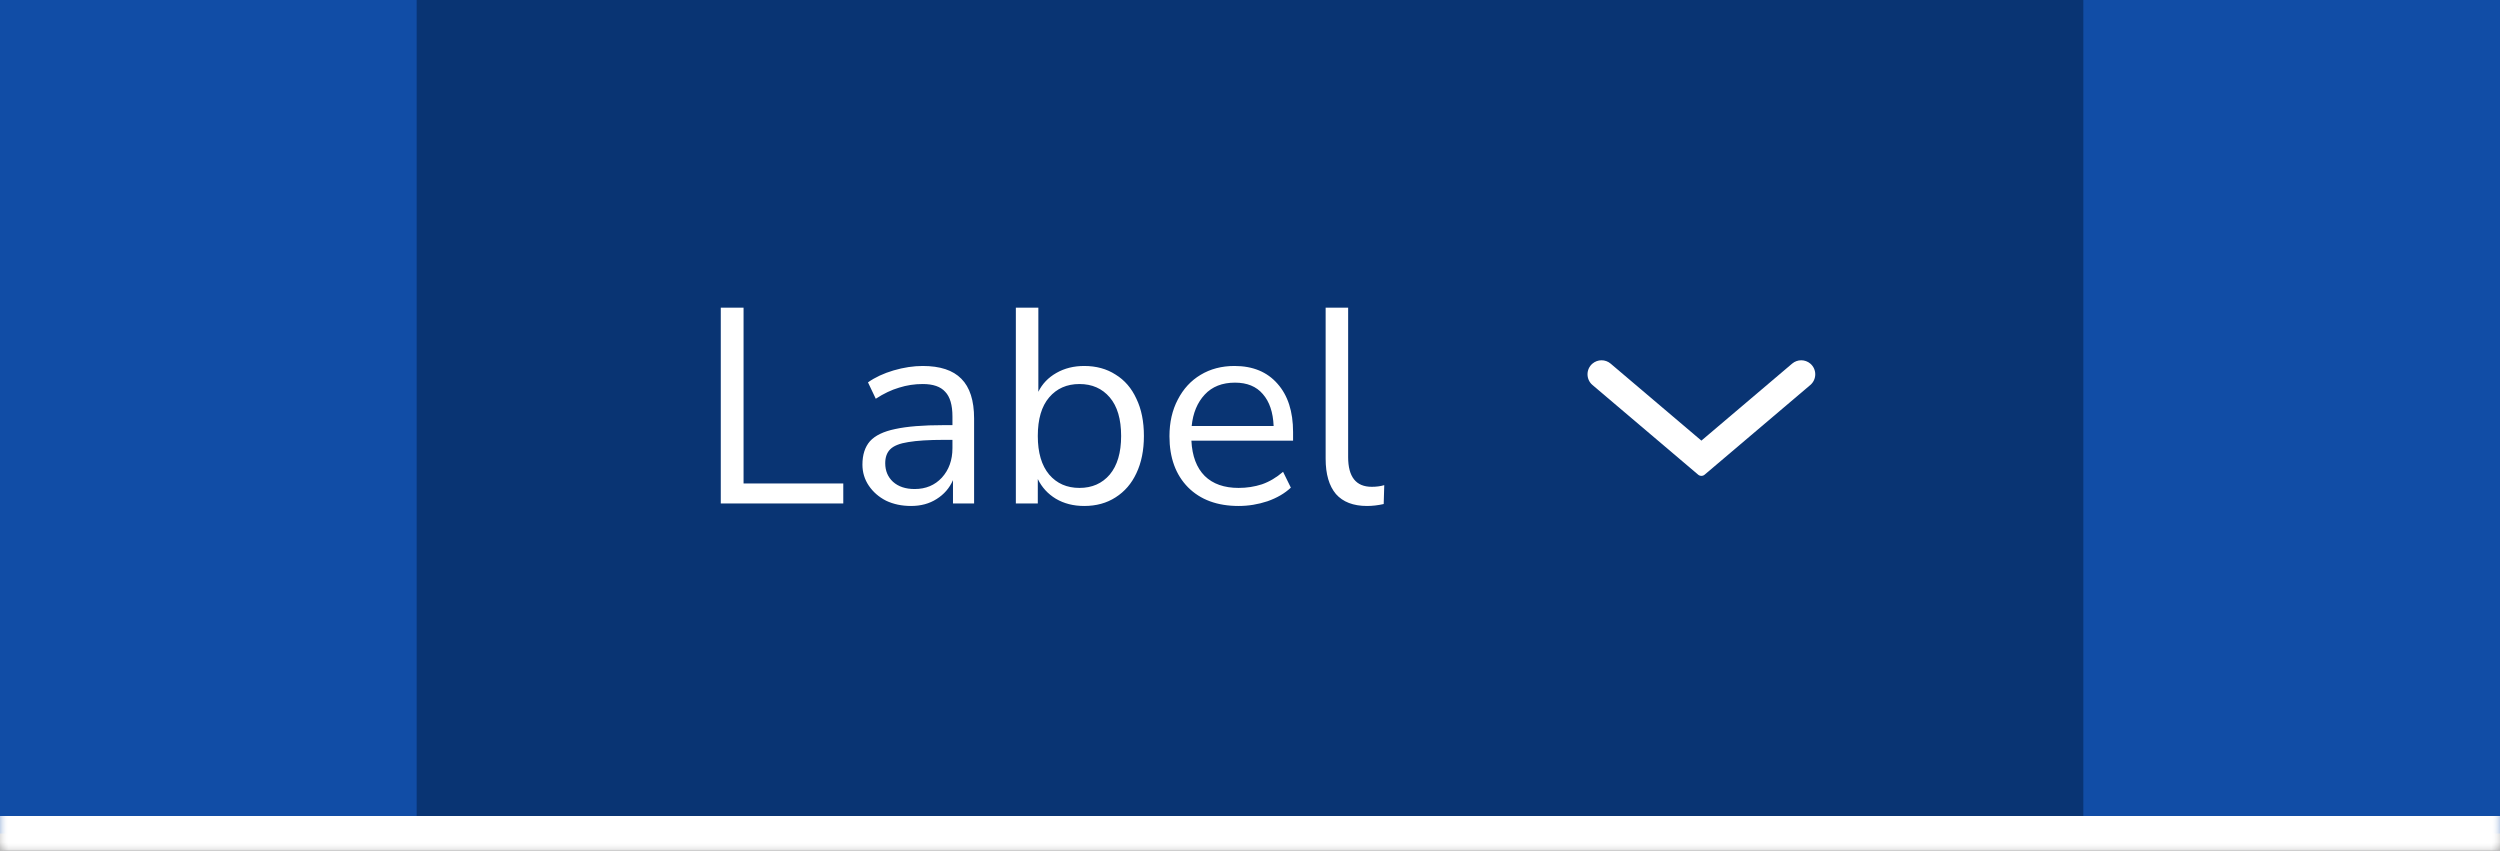
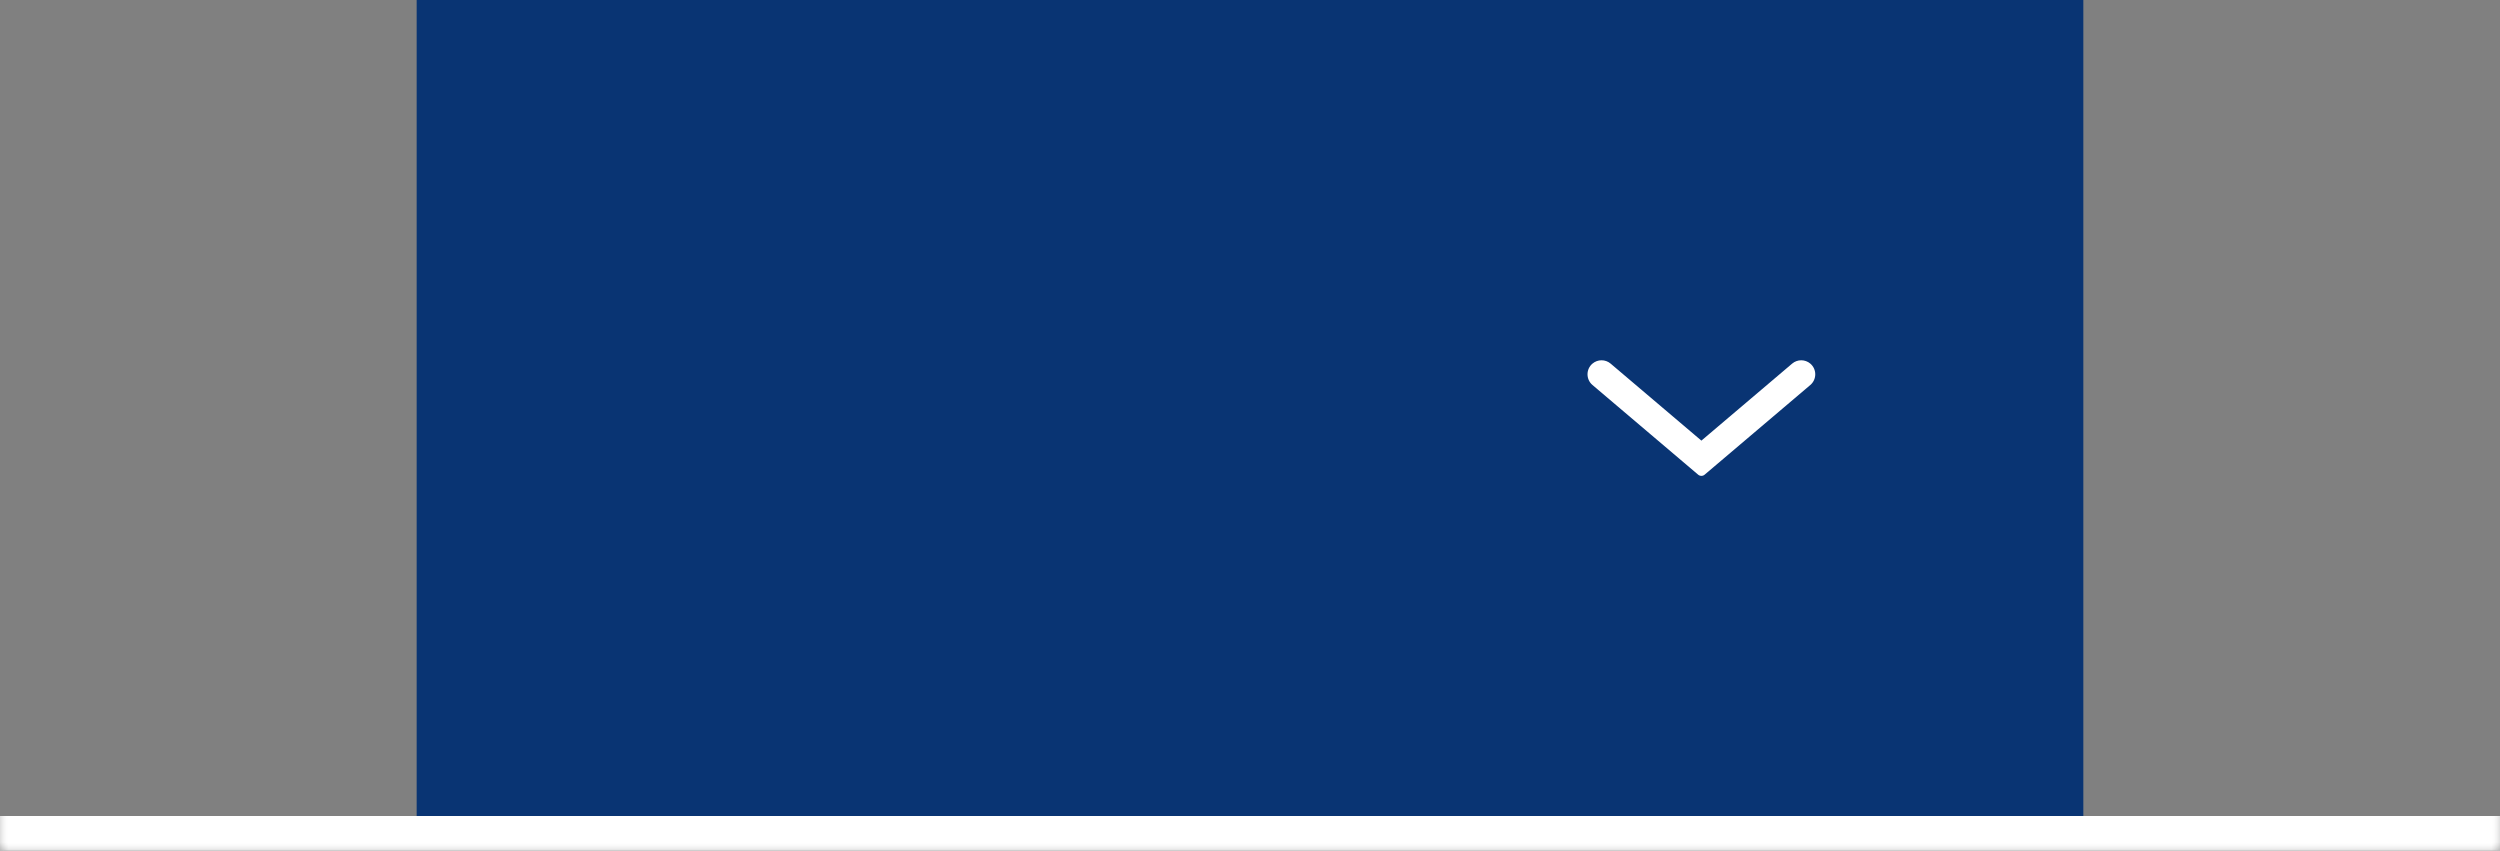
<svg xmlns="http://www.w3.org/2000/svg" width="144" height="49" viewBox="0 0 144 49" fill="none">
  <rect x="0" y="0" width="144" height="49" fill="#808080" stroke="none" />
  <mask id="path-1-outside-1_2554_189074" maskUnits="userSpaceOnUse" x="0" y="0" width="144" height="49" fill="black">
    <rect fill="white" width="144" height="49" />
-     <path d="M0 0H144V48H0V0Z" />
  </mask>
-   <path d="M0 0H144V48H0V0Z" fill="#114DA6" />
  <mask id="path-3-outside-2_2554_189074" maskUnits="userSpaceOnUse" x="0" y="0" width="144" height="49" fill="black">
    <rect fill="white" width="144" height="49" />
-     <path d="M0 0H144V48H0V0Z" />
  </mask>
-   <path d="M0 0H144V48H0V0Z" fill="#114DA6" />
  <rect width="96" height="48" transform="translate(24)" fill="#093473" />
-   <path d="M41.517 29V17.72H42.829V27.848H48.573V29H41.517ZM52.477 29.144C51.943 29.144 51.463 29.043 51.036 28.84C50.62 28.627 50.29 28.339 50.044 27.976C49.799 27.613 49.676 27.208 49.676 26.76C49.676 26.195 49.821 25.747 50.108 25.416C50.407 25.085 50.892 24.851 51.565 24.712C52.247 24.563 53.175 24.488 54.349 24.488H54.861V23.992C54.861 23.331 54.722 22.856 54.444 22.568C54.178 22.269 53.746 22.12 53.148 22.12C52.679 22.12 52.226 22.189 51.788 22.328C51.351 22.456 50.903 22.669 50.444 22.968L49.996 22.024C50.402 21.736 50.892 21.507 51.468 21.336C52.055 21.165 52.615 21.08 53.148 21.08C54.151 21.08 54.892 21.325 55.373 21.816C55.863 22.307 56.108 23.069 56.108 24.104V29H54.892V27.656C54.69 28.115 54.375 28.477 53.949 28.744C53.532 29.011 53.042 29.144 52.477 29.144ZM52.684 28.168C53.325 28.168 53.847 27.949 54.252 27.512C54.658 27.064 54.861 26.499 54.861 25.816V25.336H54.364C53.501 25.336 52.818 25.379 52.316 25.464C51.826 25.539 51.479 25.677 51.276 25.88C51.084 26.072 50.989 26.339 50.989 26.68C50.989 27.117 51.138 27.475 51.437 27.752C51.746 28.029 52.162 28.168 52.684 28.168ZM62.449 29.144C61.83 29.144 61.286 29.005 60.817 28.728C60.358 28.451 60.011 28.072 59.777 27.592V29H58.513V17.72H59.809V22.568C60.033 22.109 60.38 21.747 60.849 21.48C61.318 21.213 61.852 21.08 62.449 21.08C63.142 21.08 63.745 21.245 64.257 21.576C64.779 21.896 65.18 22.36 65.457 22.968C65.745 23.565 65.889 24.28 65.889 25.112C65.889 25.933 65.745 26.648 65.457 27.256C65.18 27.853 64.779 28.317 64.257 28.648C63.745 28.979 63.142 29.144 62.449 29.144ZM62.177 28.104C62.902 28.104 63.483 27.848 63.921 27.336C64.358 26.813 64.577 26.072 64.577 25.112C64.577 24.141 64.358 23.4 63.921 22.888C63.483 22.376 62.902 22.12 62.177 22.12C61.452 22.12 60.87 22.376 60.433 22.888C59.995 23.4 59.777 24.141 59.777 25.112C59.777 26.072 59.995 26.813 60.433 27.336C60.87 27.848 61.452 28.104 62.177 28.104ZM71.345 29.144C70.118 29.144 69.148 28.787 68.433 28.072C67.718 27.347 67.361 26.365 67.361 25.128C67.361 24.328 67.521 23.624 67.841 23.016C68.161 22.397 68.598 21.923 69.153 21.592C69.718 21.251 70.369 21.08 71.105 21.08C72.161 21.08 72.988 21.421 73.585 22.104C74.182 22.776 74.481 23.704 74.481 24.888V25.384H68.625C68.668 26.269 68.924 26.947 69.393 27.416C69.862 27.875 70.513 28.104 71.345 28.104C71.814 28.104 72.262 28.035 72.689 27.896C73.116 27.747 73.521 27.507 73.905 27.176L74.353 28.088C74.001 28.419 73.553 28.68 73.009 28.872C72.465 29.053 71.91 29.144 71.345 29.144ZM71.137 22.04C70.401 22.04 69.82 22.269 69.393 22.728C68.966 23.187 68.716 23.789 68.641 24.536H73.361C73.329 23.747 73.121 23.133 72.737 22.696C72.364 22.259 71.83 22.04 71.137 22.04ZM78.741 29.144C77.951 29.144 77.354 28.915 76.949 28.456C76.554 27.987 76.357 27.309 76.357 26.424V17.72H77.653V26.328C77.653 27.469 78.106 28.04 79.013 28.04C79.279 28.04 79.519 28.008 79.733 27.944L79.701 29.032C79.37 29.107 79.05 29.144 78.741 29.144Z" fill="white" />
  <path d="M91.726 22.176C91.346 21.853 91.346 21.266 91.726 20.944C92.028 20.688 92.47 20.688 92.772 20.944L98 25.38L103.228 20.944C103.53 20.688 103.972 20.688 104.274 20.944C104.654 21.266 104.654 21.853 104.274 22.176L98.187 27.341C98.079 27.433 97.921 27.433 97.813 27.341L91.726 22.176Z" fill="white" />
  <path d="M144 47H0V49H144V47Z" fill="white" mask="url(#path-3-outside-2_2554_189074)" />
  <path d="M144 47H0V49H144V47Z" fill="white" mask="url(#path-1-outside-1_2554_189074)" />
</svg>